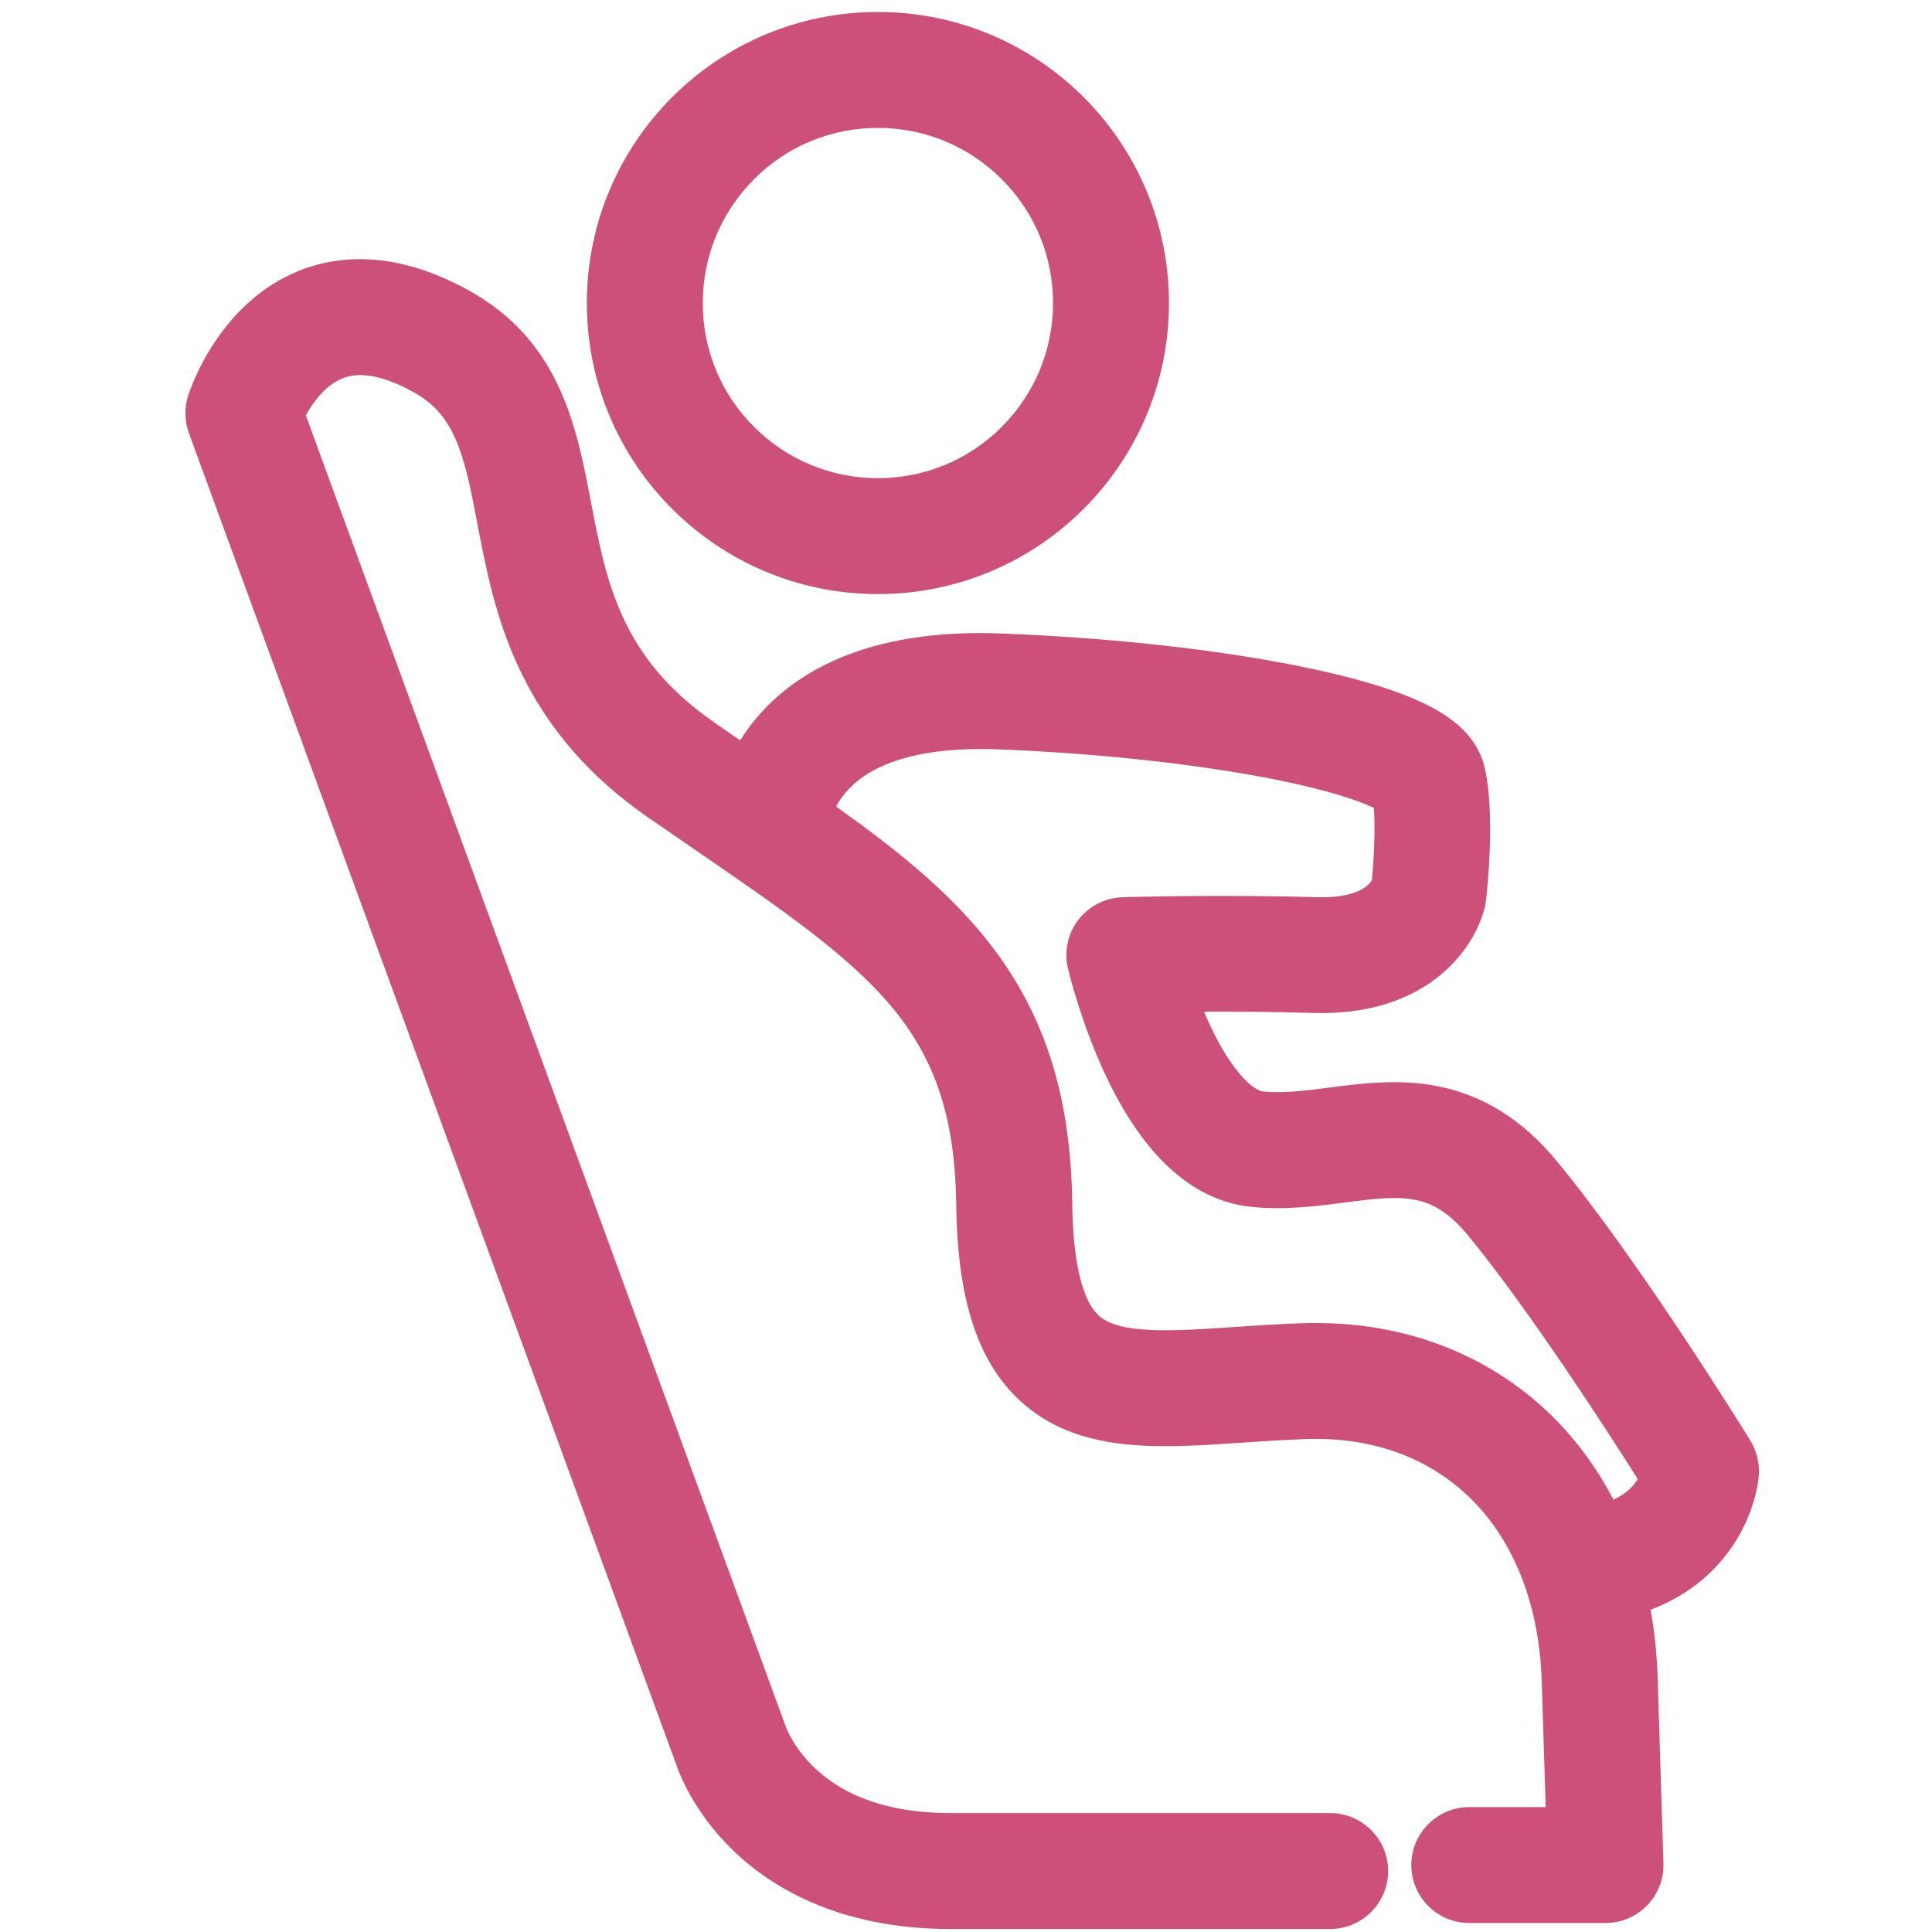
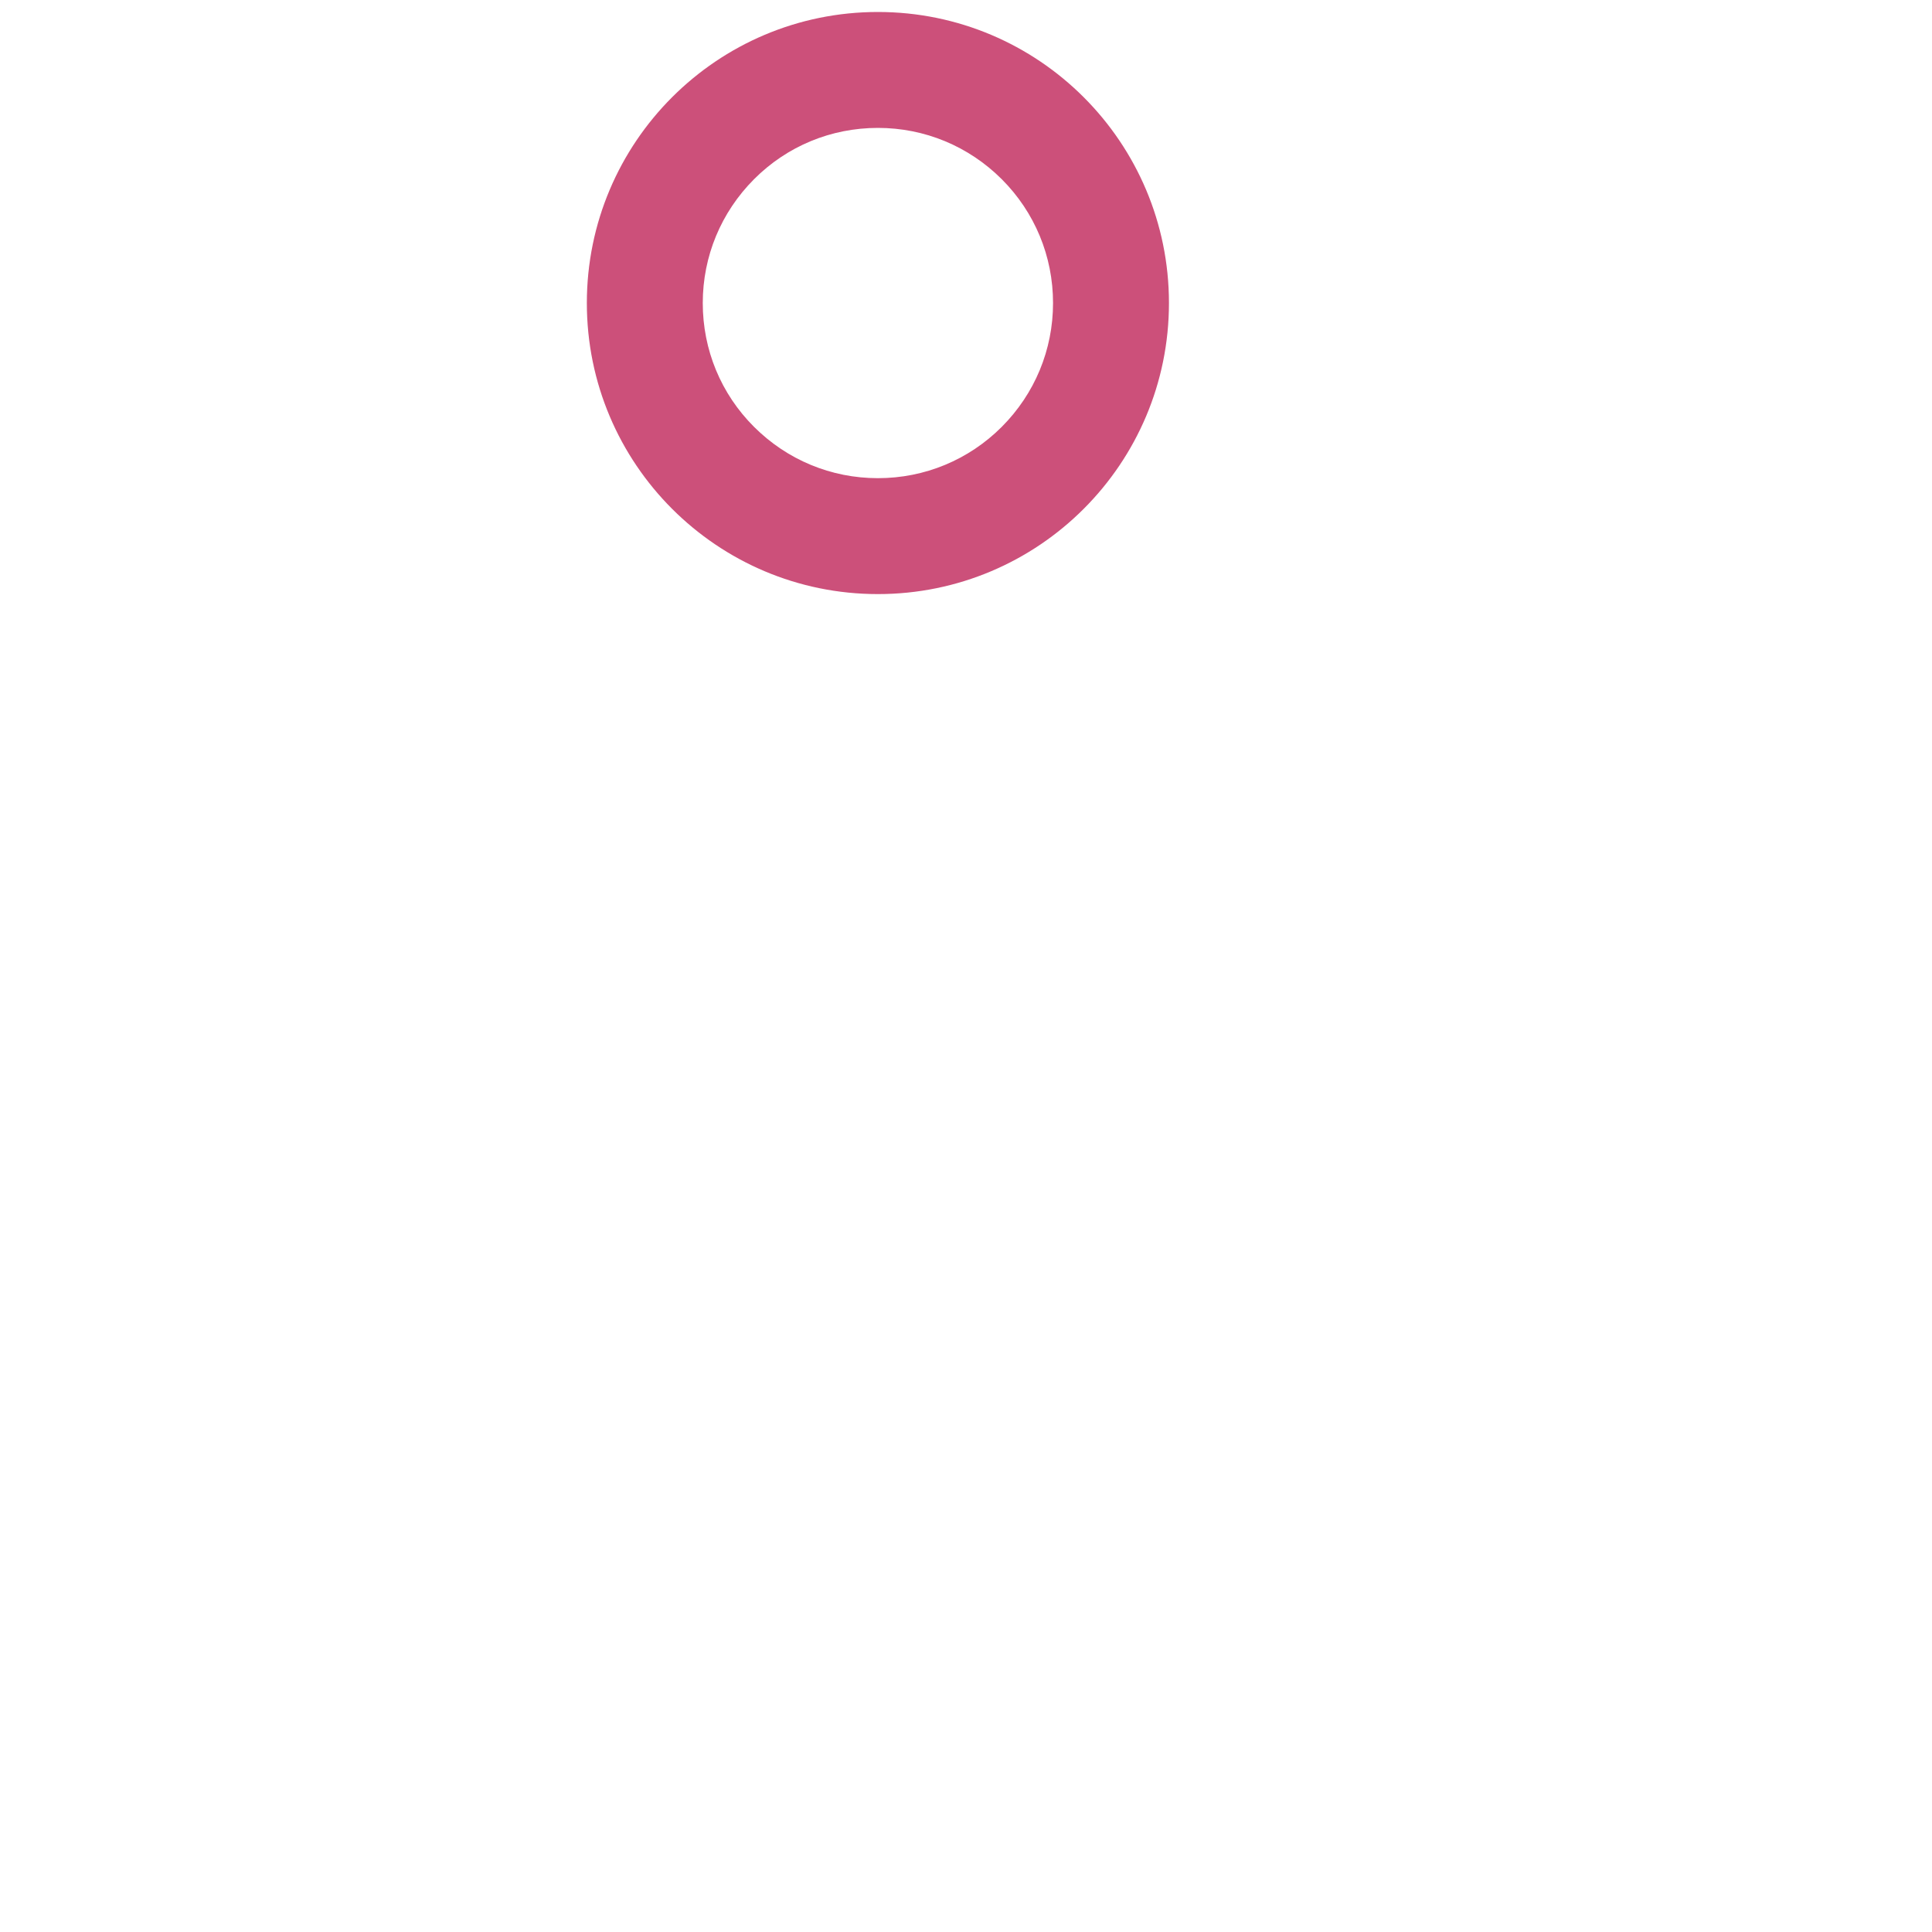
<svg xmlns="http://www.w3.org/2000/svg" version="1.1" id="Vrstva_1" width="2000" height="2000" x="0" y="0" viewBox="0 0 2000 2000" style="enable-background:new 0 0 2000 2000" xml:space="preserve">
  <style>.st0{fill:#cc507a}</style>
  <path class="st0" d="M908.8 615c166.4 0 301.3-134.9 301.3-301.3S1075.2 12.4 908.8 12.4 607.5 147.3 607.5 313.7 742.4 615 908.8 615zM780.6 185.5c34.2-34.3 79.8-53.1 128.2-53.1s93.9 18.9 128.2 53.1c34.2 34.2 53.1 79.8 53.1 128.2s-18.9 93.9-53.1 128.2c-34.2 34.2-79.8 53.1-128.2 53.1s-93.9-18.9-128.2-53.1-53.1-79.8-53.1-128.2c0-48.4 18.9-93.9 53.1-128.2z" />
-   <path class="st0" d="M1811.9 1491.2c-4.6-7.5-114.1-184.7-199.8-288.6-35.5-43.2-76.1-68.7-124-78.2-39.8-7.8-77.9-2.9-111.5 1.4-24.6 3.2-47.8 6.2-69.1 4.1-8.2-.8-30.1-16-54.6-68-2.3-4.9-4.5-9.8-6.5-14.6 33-.2 72.9.1 113.5 1.3 2.8.1 5.6.1 8.3.1 68.7 0 109.6-25.6 132.1-47.6 27-26.4 35-54.3 36.8-62.2.5-2 .8-4.1 1.1-6.1 1-8.7 9.9-86.4-.9-136.7-8.9-41.4-47.8-61.9-76.3-73.8-27.3-11.4-63.9-21.9-108.9-31.2-87.8-18.3-199.7-30.8-315.2-35.3-60.8-2.4-114 4.9-158.1 21.6-38.8 14.7-70.8 36.6-95 65-6.8 8-12.6 16.1-17.6 24-9-6.2-18.1-12.4-27.3-18.9-96.3-66.9-111.3-145-127.1-227.7-15-78.4-32-167.3-127.3-219.6-31.7-17.4-62.9-27.8-92.7-30.9-28.8-3-56.3.7-82 10.9-82 32.8-111.9 119.5-115 129.3-4.1 12.7-3.8 26.4.8 39l503.6 1375.8c3.9 11.9 18.7 50.7 57.7 89.3 38.4 38 109.1 83.3 227.1 83.3h393c33.1 0 60-26.9 60-60s-26.9-60-60-60H984c-59.5 0-106.1-15.1-138.7-44.9-22.1-20.2-30.6-41.2-31.9-44.6-.4-1.4-.4-1.4-1.1-3.1L316.6 430c7.4-13.5 20.2-31.4 38.4-38.5s42.4-2.4 72.1 13.9c20.8 11.4 33.9 25.7 43.9 47.9 10.8 24 16.6 54.1 23.2 89 8.7 45.4 18.5 96.9 43 149.2 28.9 61.7 72.6 112.3 133.5 154.6 17.6 12.2 34.6 23.9 51 35.1 88.4 60.7 158.3 108.6 203 163.1 44.6 54.3 64.1 115.1 65.2 203.3 1.3 97.7 22.2 162 66 202.4 59.6 55 142.5 49.4 230.3 43.4 21.2-1.4 43.2-2.9 65.8-3.7 66.1-2.3 123.7 17.8 166.6 57.9 23 21.5 41.2 48.3 54.3 79.7 14 33.6 21.8 71.7 23.1 113.3l4.1 130.1H1521c-33.1 0-60 26.9-60 60s26.9 60 60 60h141c16.2 0 31.8-6.6 43.1-18.2 11.3-11.7 17.4-27.4 16.9-43.6l-6-192c-.8-24.3-3.2-47.8-7.3-70.5 44.1-16.7 70.4-44.1 85.6-67.1 22.4-33.8 26-65.7 26.4-71.7.9-12.8-2.1-25.5-8.8-36.4zm-325.6-100.7c-43-15.4-89.6-22.3-138.4-20.7-24.6.8-47.5 2.4-69.7 3.9-64 4.3-119.2 8-140.8-11.9-21.7-20-26.9-74-27.4-115.8-.8-59.2-8.7-110.3-24.3-156.3-15.1-44.4-37.4-84.2-68.1-121.6-40-48.8-90.8-89.5-152.1-133.2 2.5-4.6 5.7-9.6 10-14.6 27.4-32.1 81.7-47.5 157.1-44.6 95.4 3.7 190.3 13.5 267.2 27.4 74.1 13.5 108.3 26.5 122.4 33.2 1.6 22 .1 53-2.1 75.1-3.6 5.6-16.2 18.6-56.5 17.4-102.6-3-197.6-.1-201.6 0-18 .6-34.8 9.2-45.7 23.4-11 14.3-14.9 32.7-10.8 50.2.5 2.2 13 54.6 38.1 108.8 15.8 33.9 33.6 62 52.8 83.4 29.5 32.8 63 51.3 99.7 54.8 34.8 3.4 67.3-.8 96.1-4.6 28.1-3.6 52.3-6.8 72.9-2.7 13.5 2.7 31.9 9.2 54.5 36.7 63 76.5 143.4 201.1 175.8 252.3-.9 1.6-2 3.2-3.3 4.8-5.3 6.8-12.6 12.3-21.9 16.5-18.3-35.1-41.6-66.1-69.6-92.4-33-30.7-71.4-54.1-114.3-69.5z" />
</svg>